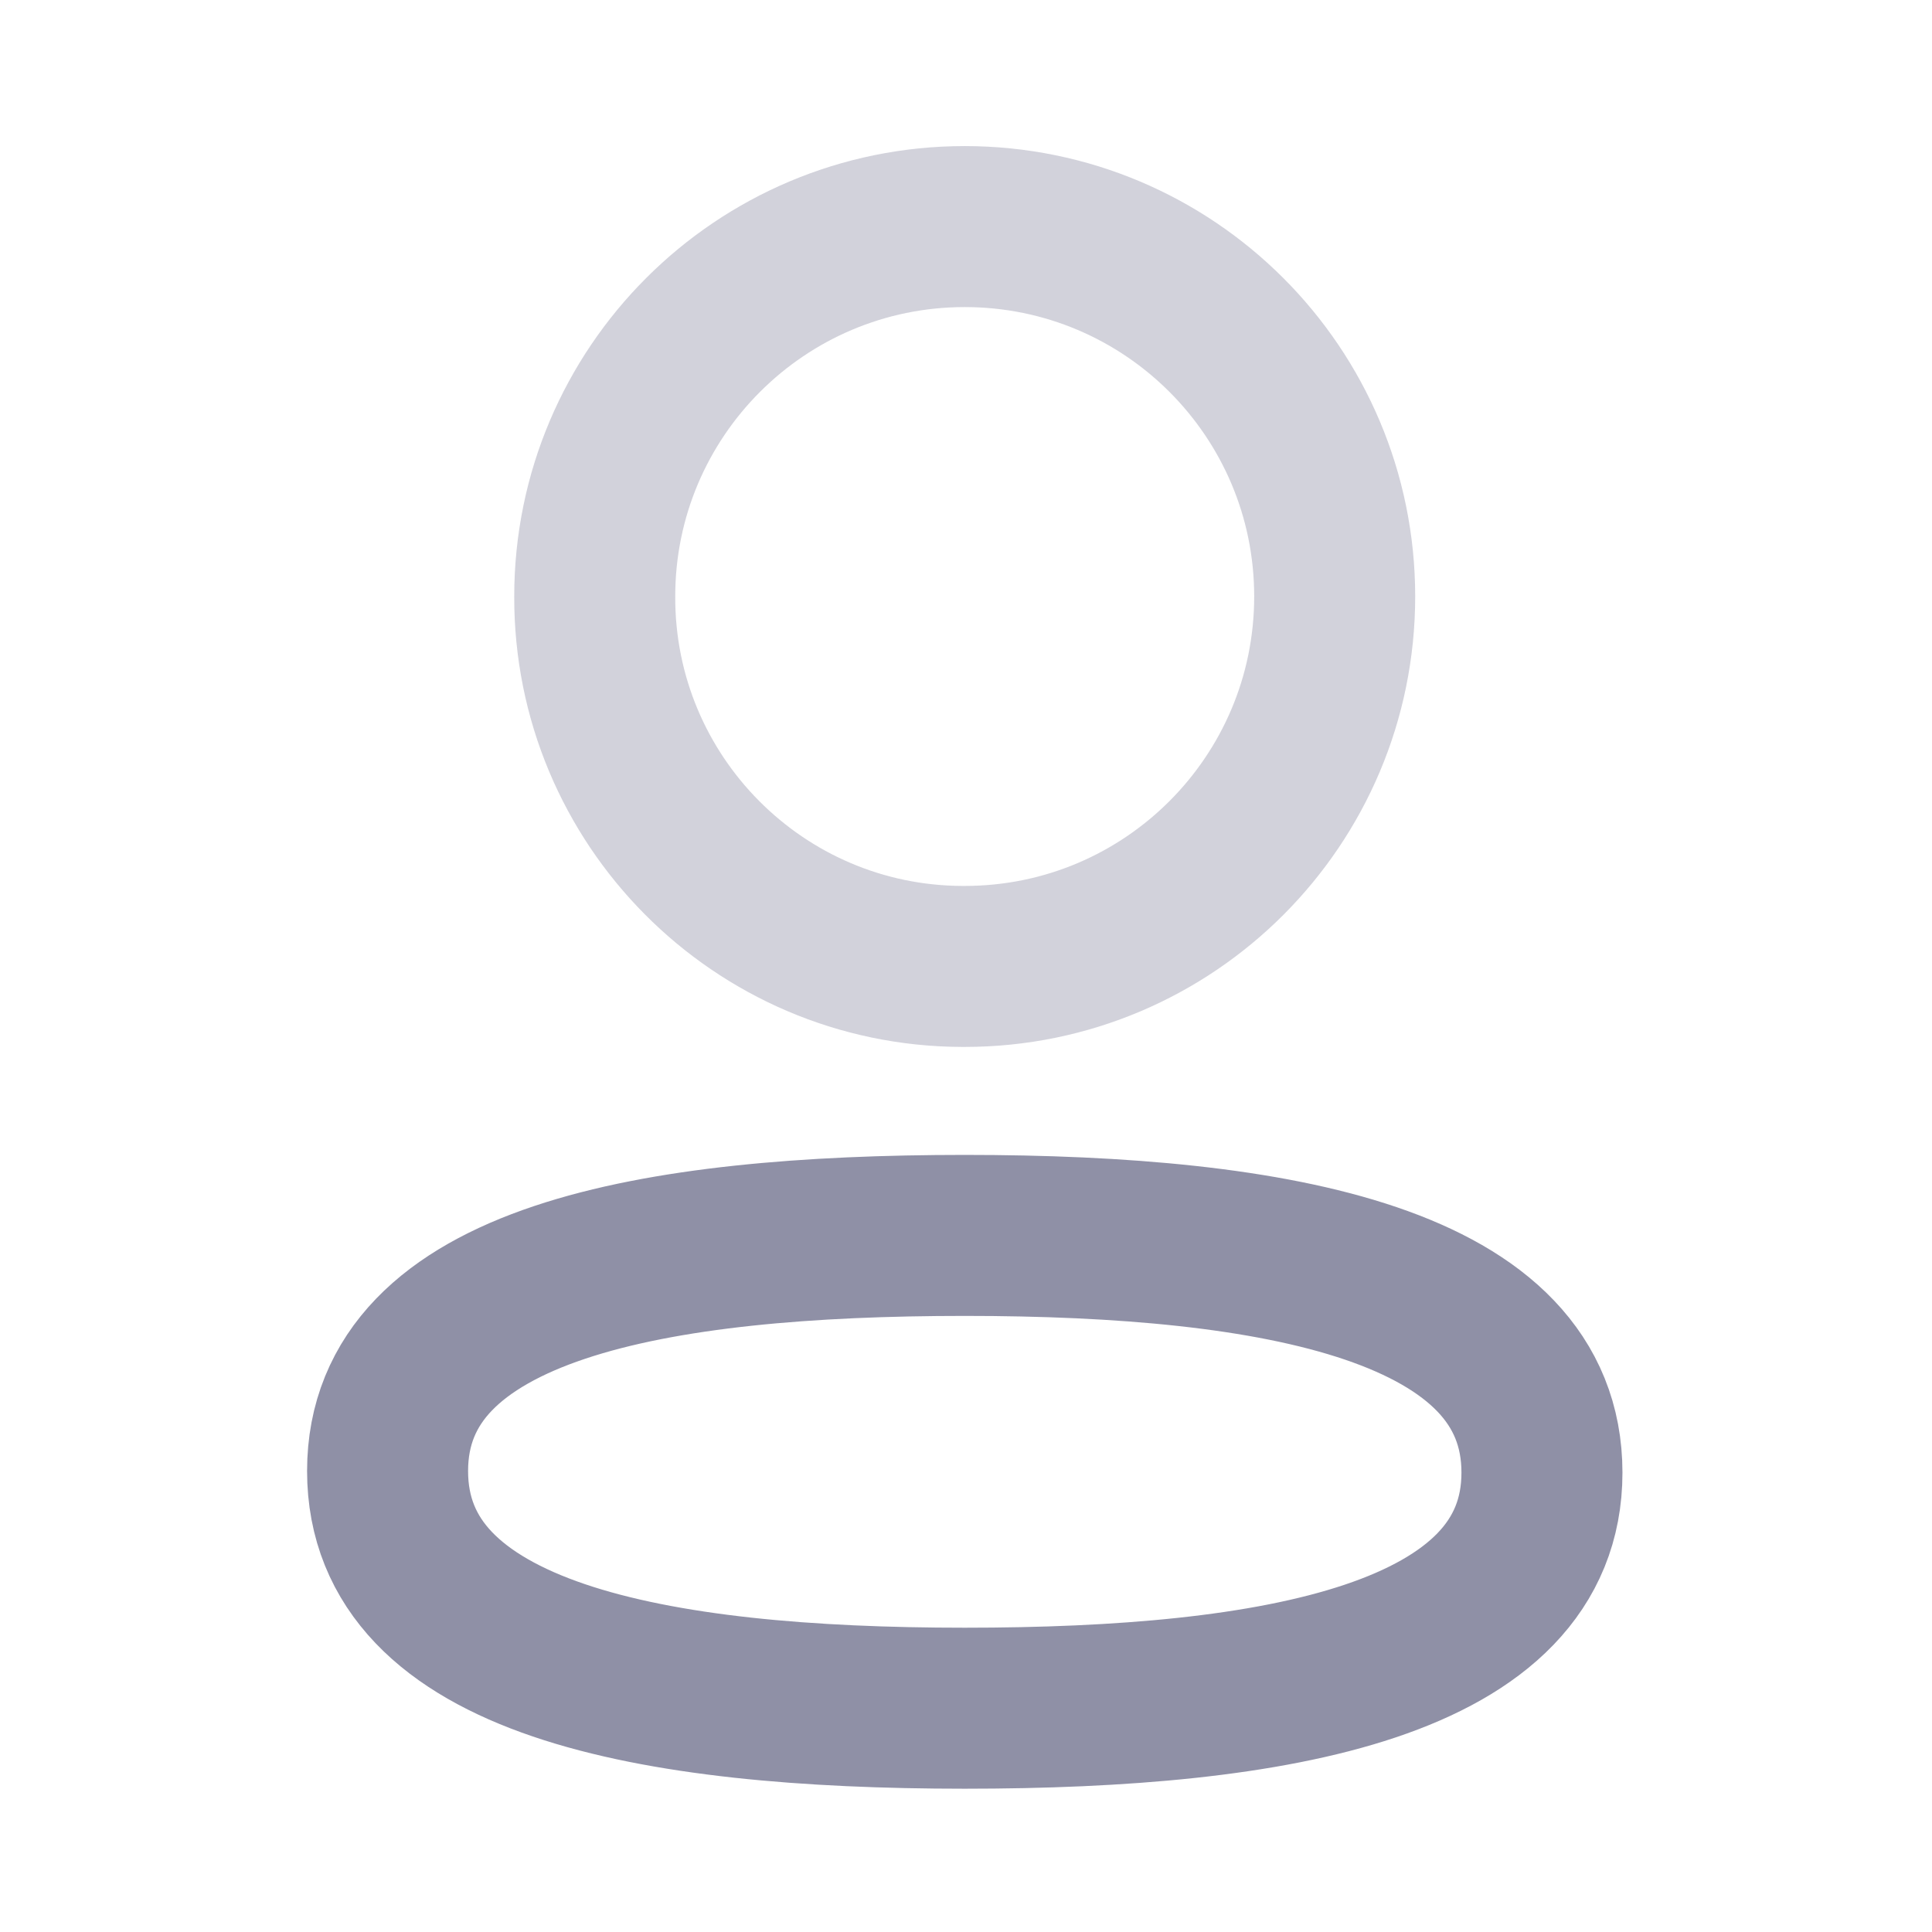
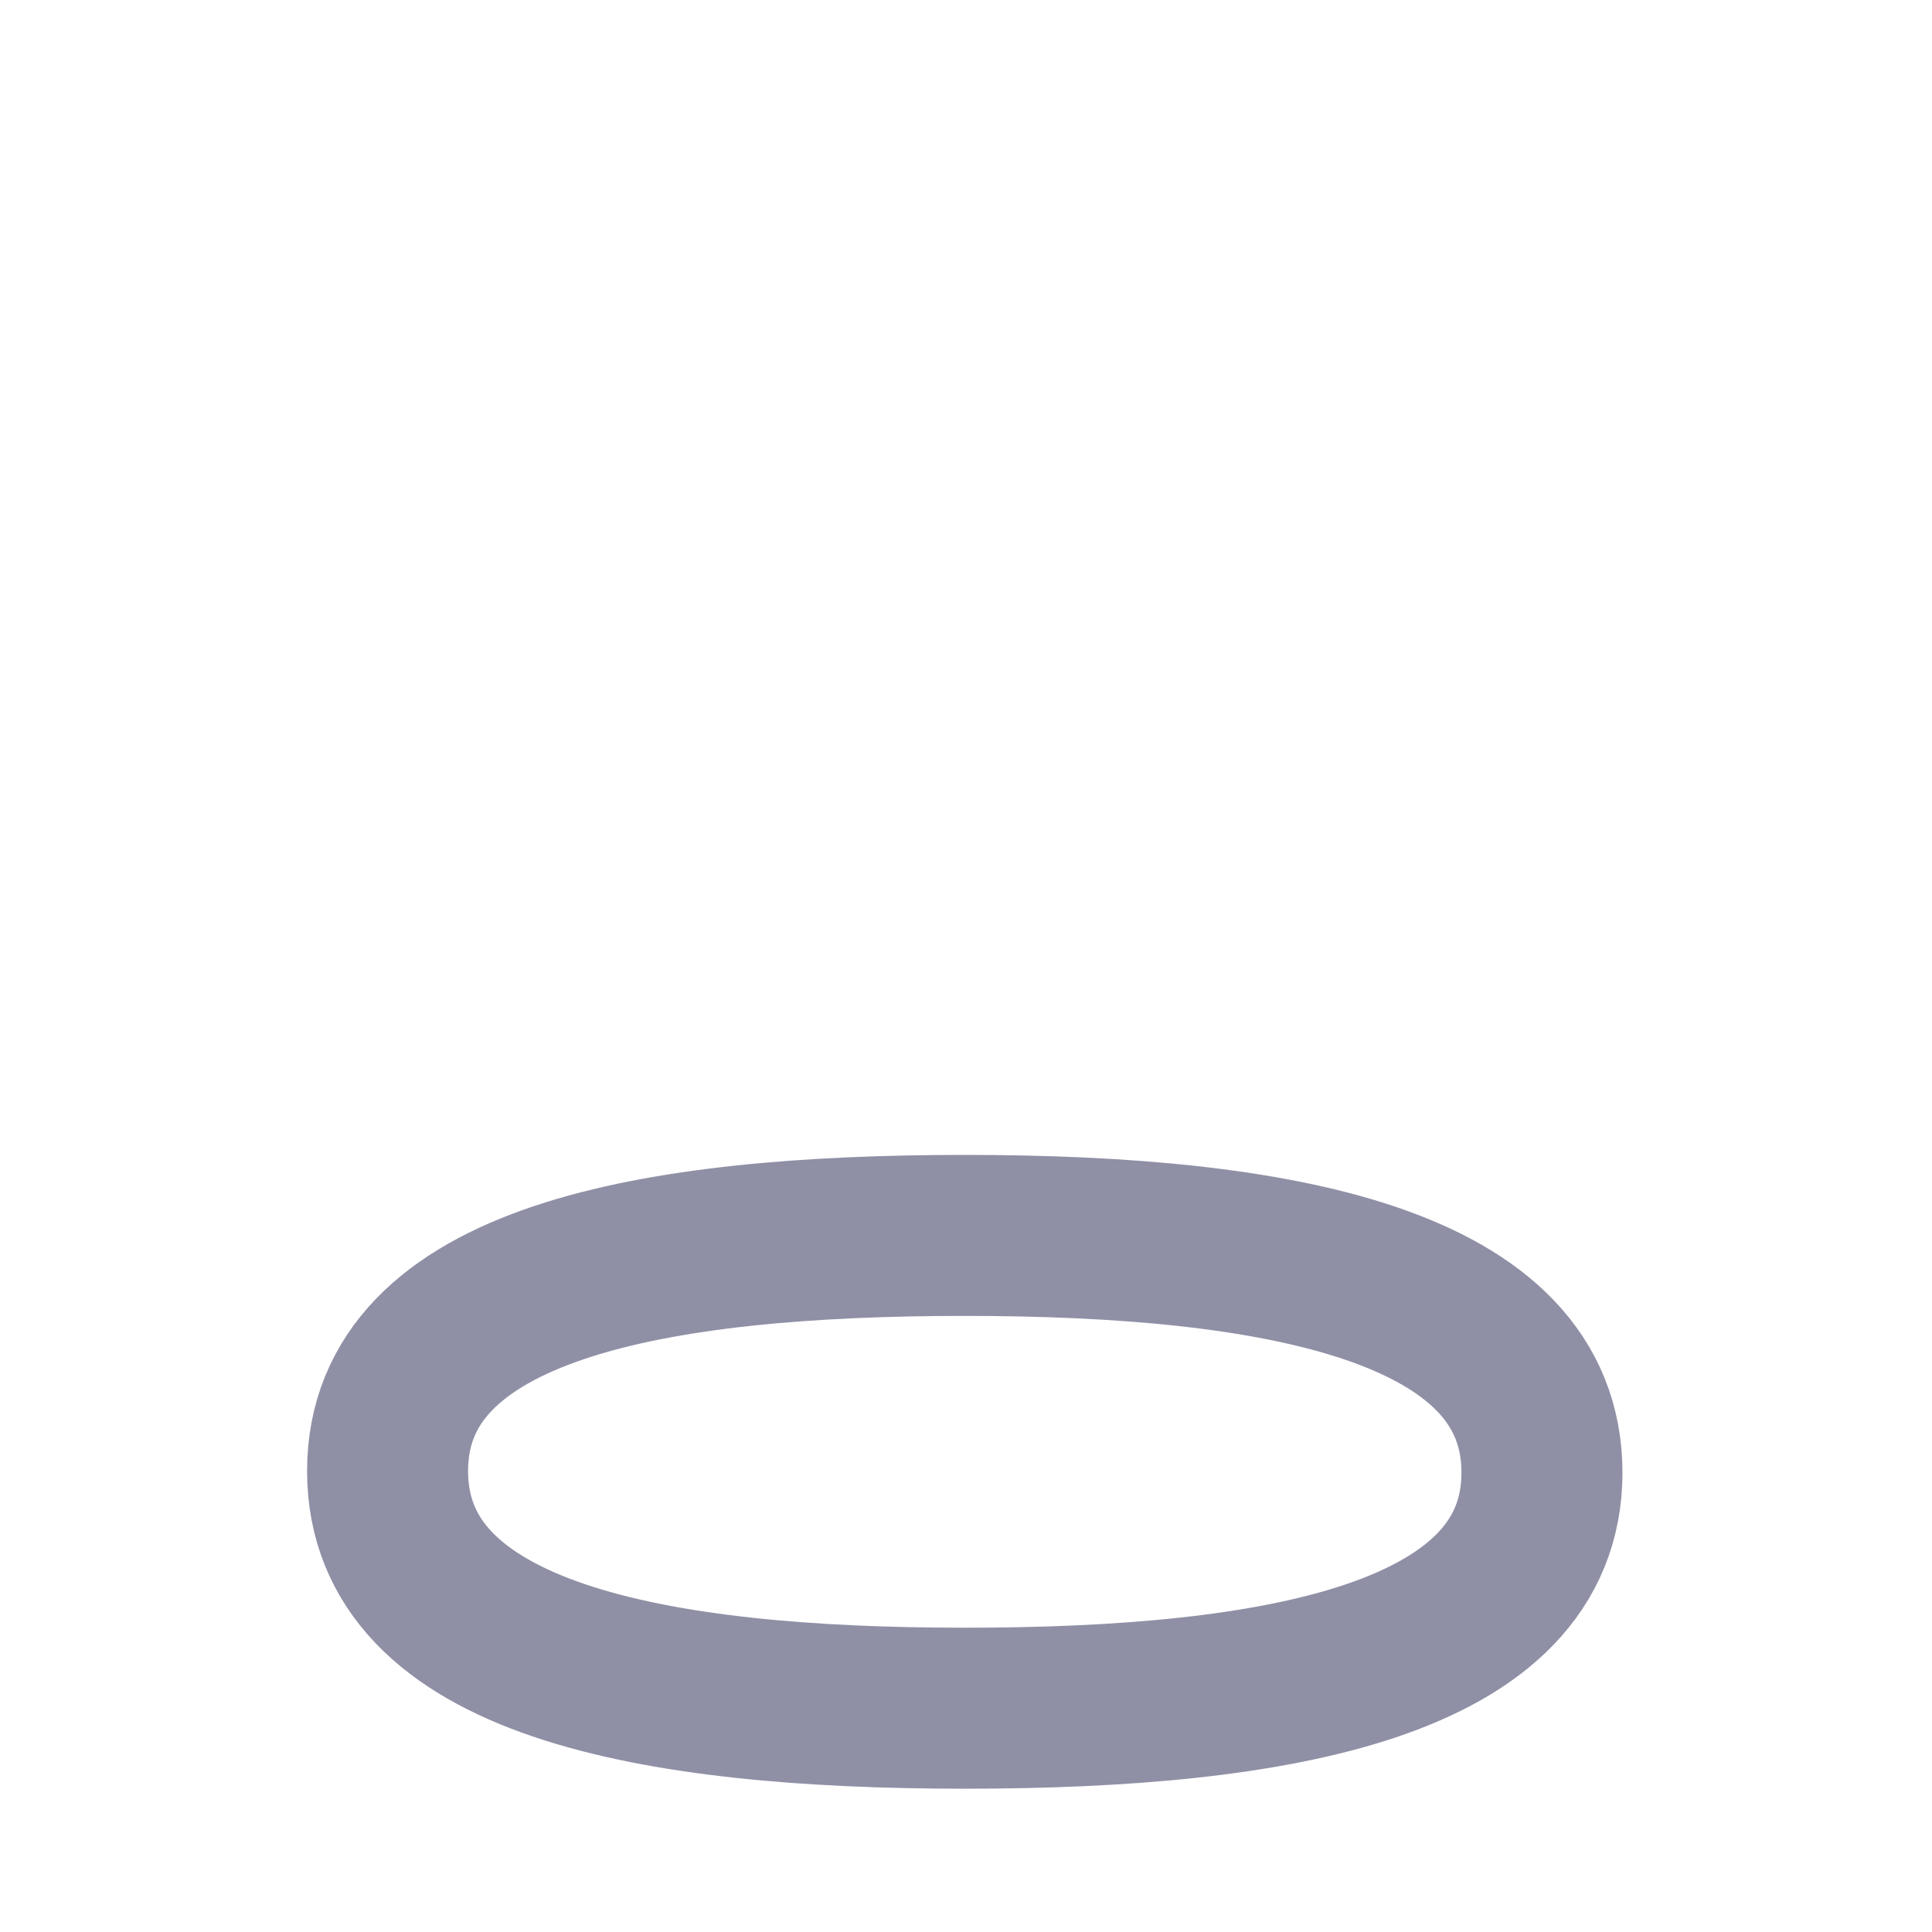
<svg xmlns="http://www.w3.org/2000/svg" width="18" height="18" viewBox="0 0 18 18" fill="none">
  <path fill-rule="evenodd" clip-rule="evenodd" d="M8.988 11.51C6.088 11.51 3.611 11.948 3.611 13.705C3.611 15.461 6.072 15.915 8.988 15.915C11.889 15.915 14.366 15.476 14.366 13.72C14.366 11.965 11.905 11.51 8.988 11.51Z" stroke="#8F90A6" stroke-width="1.5" stroke-linecap="round" stroke-linejoin="round" />
-   <path opacity="0.4" fill-rule="evenodd" clip-rule="evenodd" d="M8.988 9.004C10.892 9.004 12.435 7.461 12.435 5.557C12.435 3.654 10.892 2.111 8.988 2.111C7.085 2.111 5.541 3.654 5.541 5.557C5.535 7.454 7.068 8.998 8.964 9.004H8.988Z" stroke="#8F90A6" stroke-width="1.5" stroke-linecap="round" stroke-linejoin="round" />
</svg>